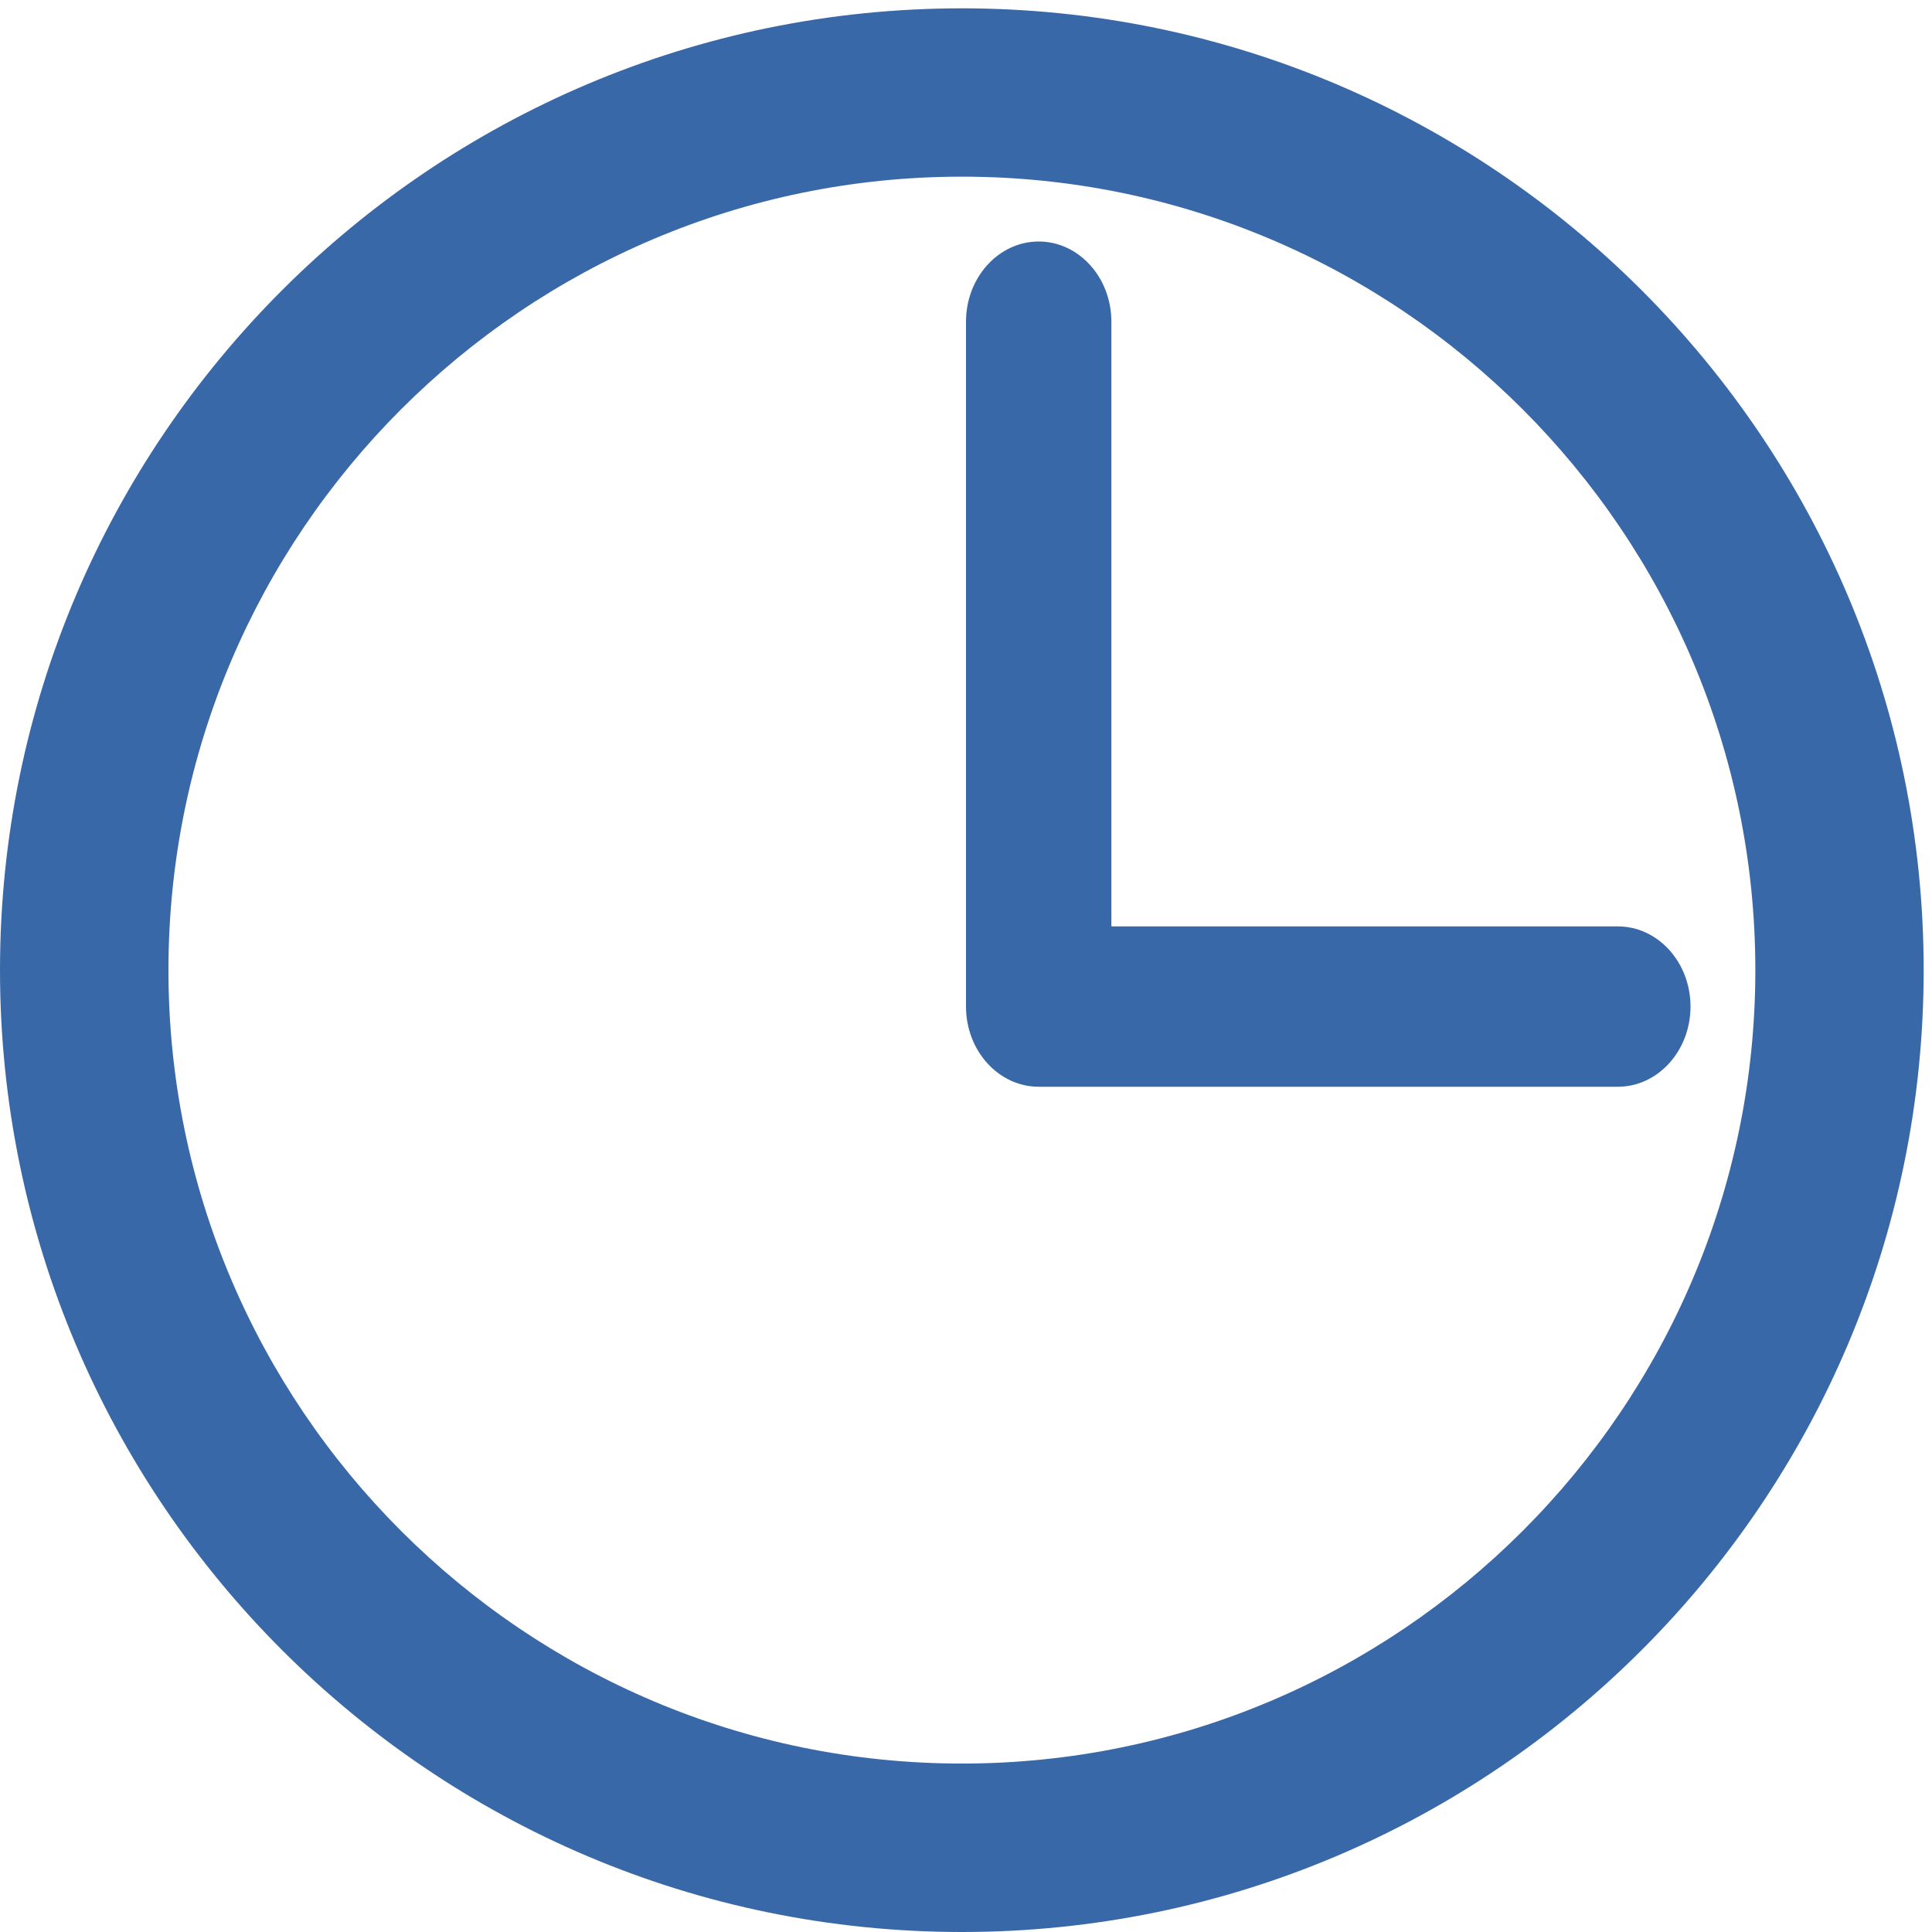
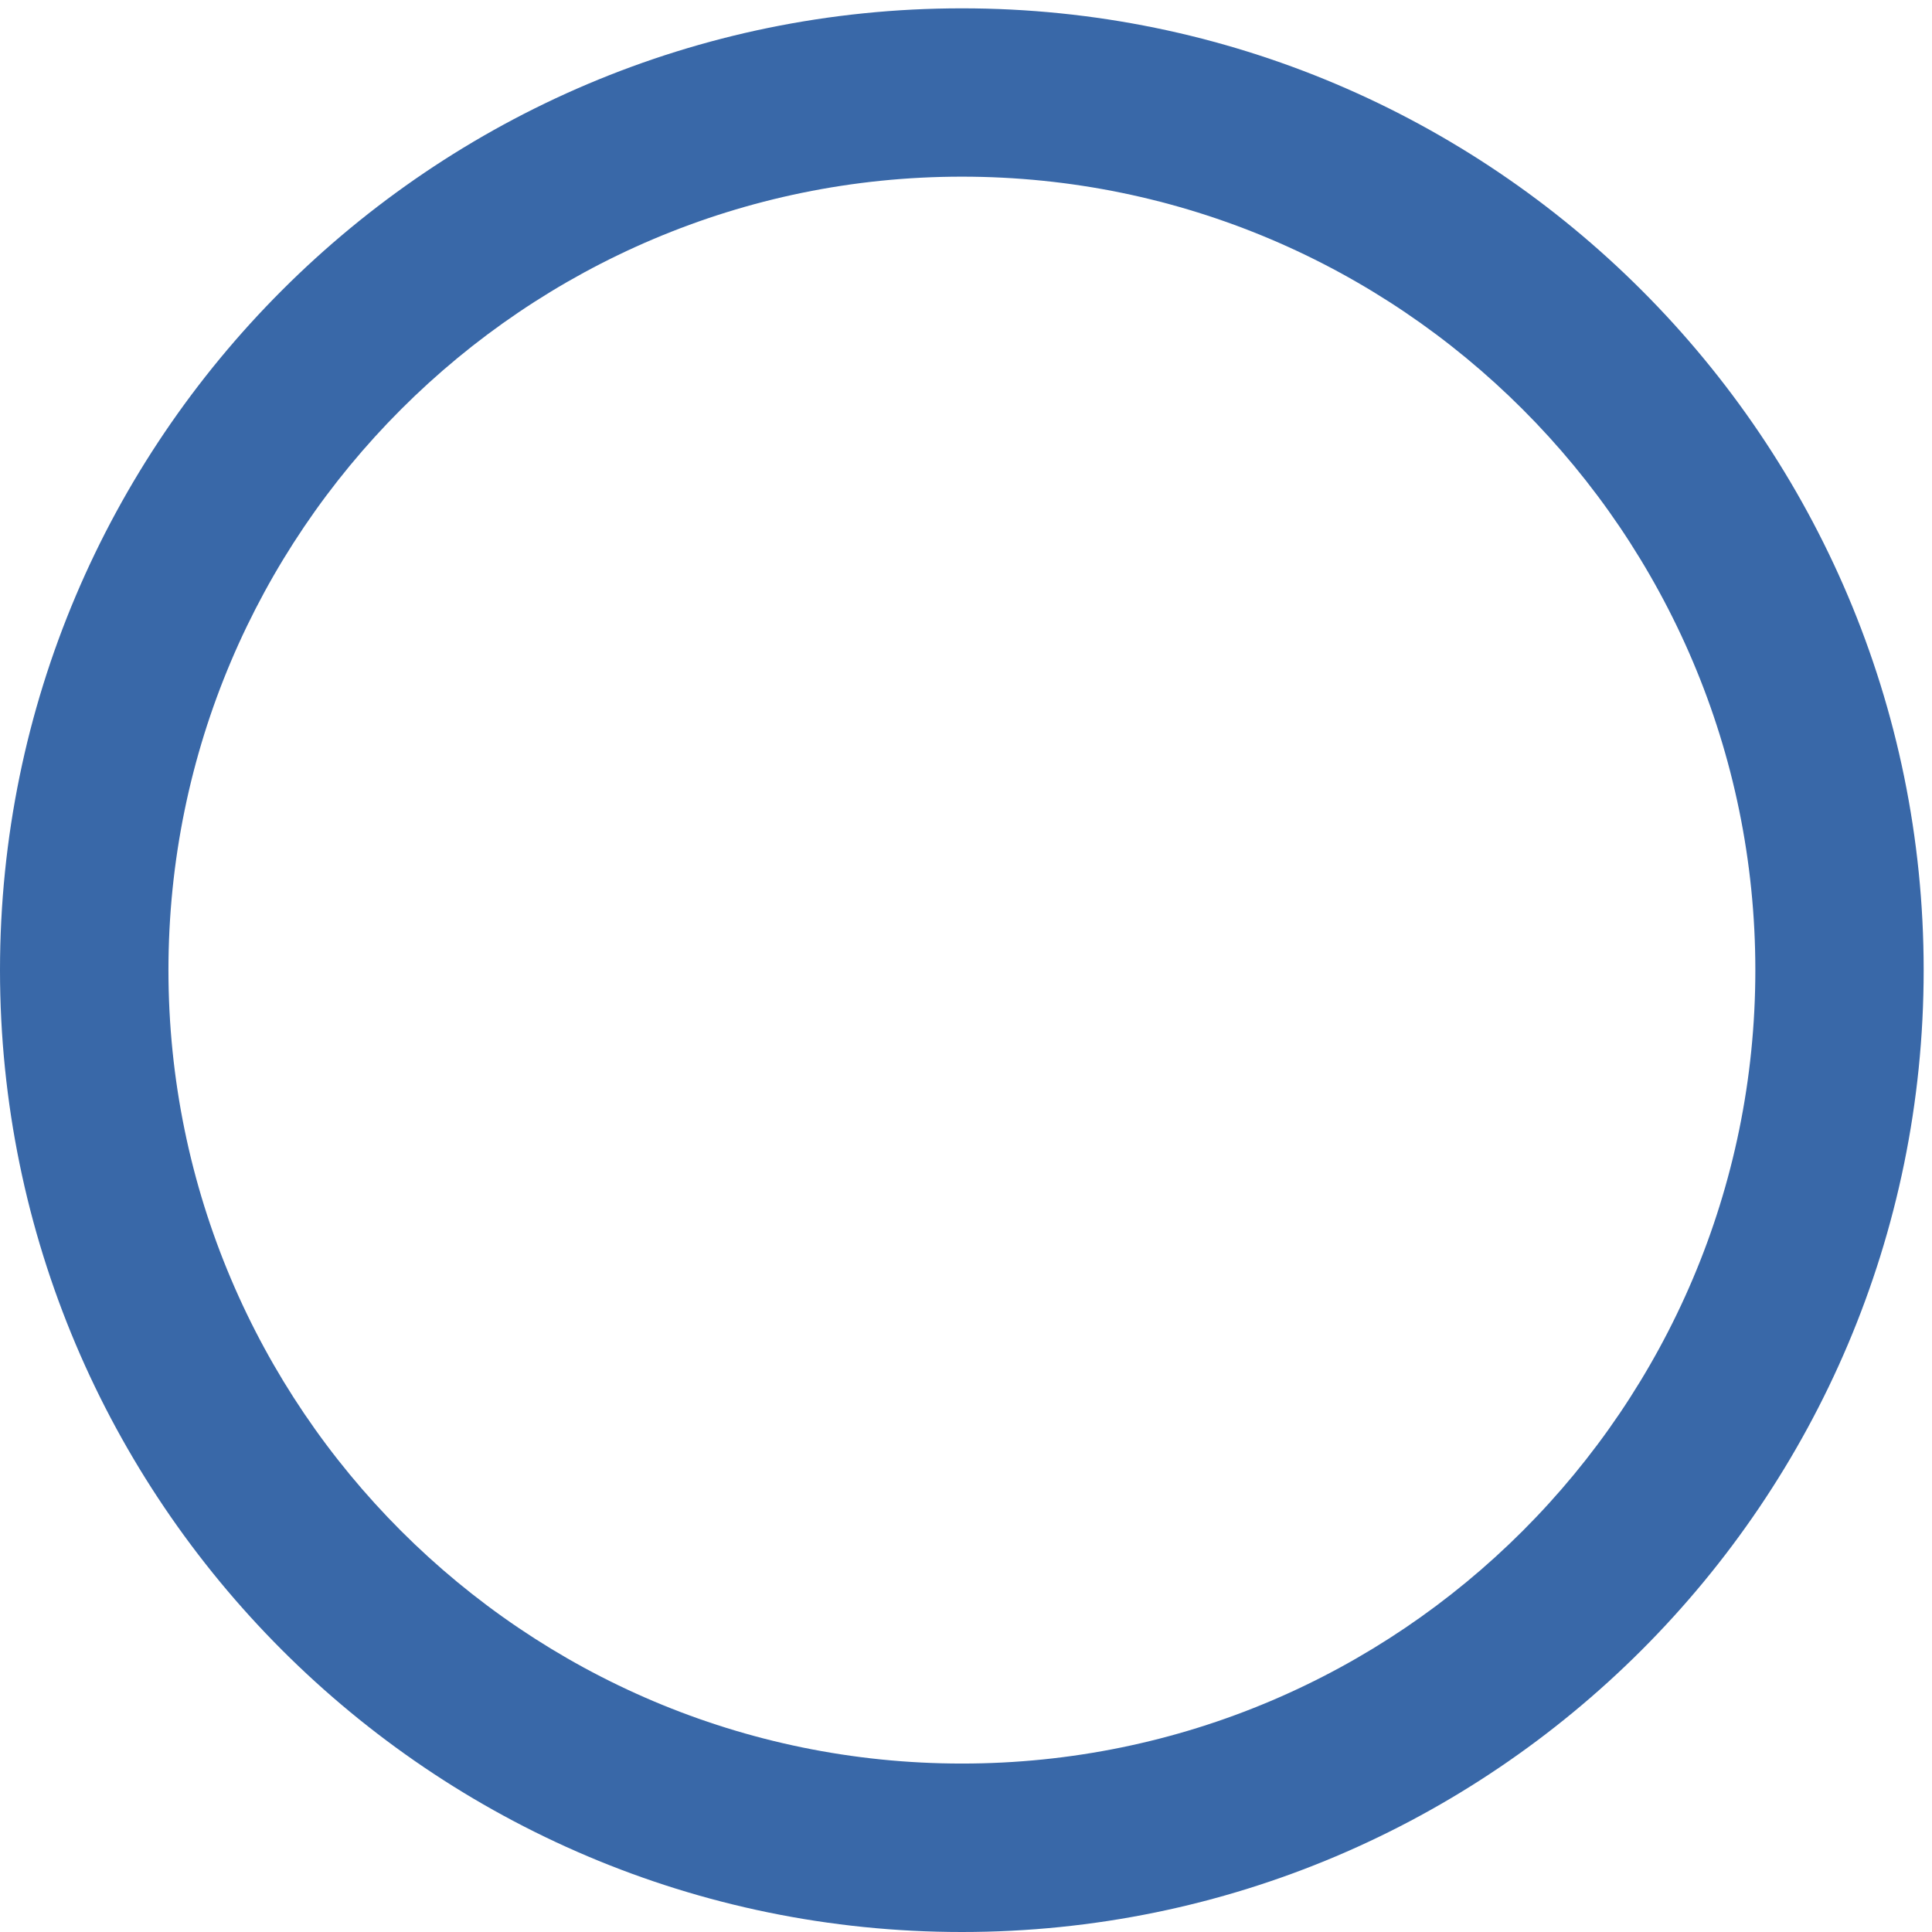
<svg xmlns="http://www.w3.org/2000/svg" width="16px" height="16px" viewBox="0 0 16 16" version="1.1">
  <title>5707FD1C-0A43-404C-8009-D3CFA03EDB28</title>
  <g id="Vitaldent-Desktop-v1" stroke="none" stroke-width="1" fill="none" fill-rule="evenodd">
    <g id="Vitaldent-Location-Appointment-Step9-v1" transform="translate(-567, -732)" fill="#3968A8">
      <g id="Calendar/Day-and-Time" transform="translate(524, 403)">
        <g id="Icon---time" transform="translate(43, 329)">
          <path d="M7.966,14.605 C4.342,14.605 1.395,11.658 1.395,8.034 C1.395,4.411 4.342,1.463 7.966,1.463 C11.589,1.463 14.537,4.411 14.537,8.034 C14.537,11.658 11.589,14.605 7.966,14.605 M7.966,0.069 C3.572,0.069 -0,3.641 -0,8.034 C-0,12.428 3.572,16 7.966,16 C12.359,16 15.931,12.428 15.931,8.034 C15.931,3.641 12.359,0.069 7.966,0.069" id="Fill-1" />
-           <path d="M13.398,9 L8.602,9 C8.27,9 8,8.702 8,8.336 L8,2.664 C8,2.298 8.27,2 8.602,2 C8.934,2 9.204,2.298 9.204,2.664 L9.204,7.672 L13.398,7.672 C13.73,7.672 14,7.969 14,8.336 C14,8.702 13.73,9 13.398,9" id="Fill-4" />
        </g>
      </g>
    </g>
  </g>
</svg>